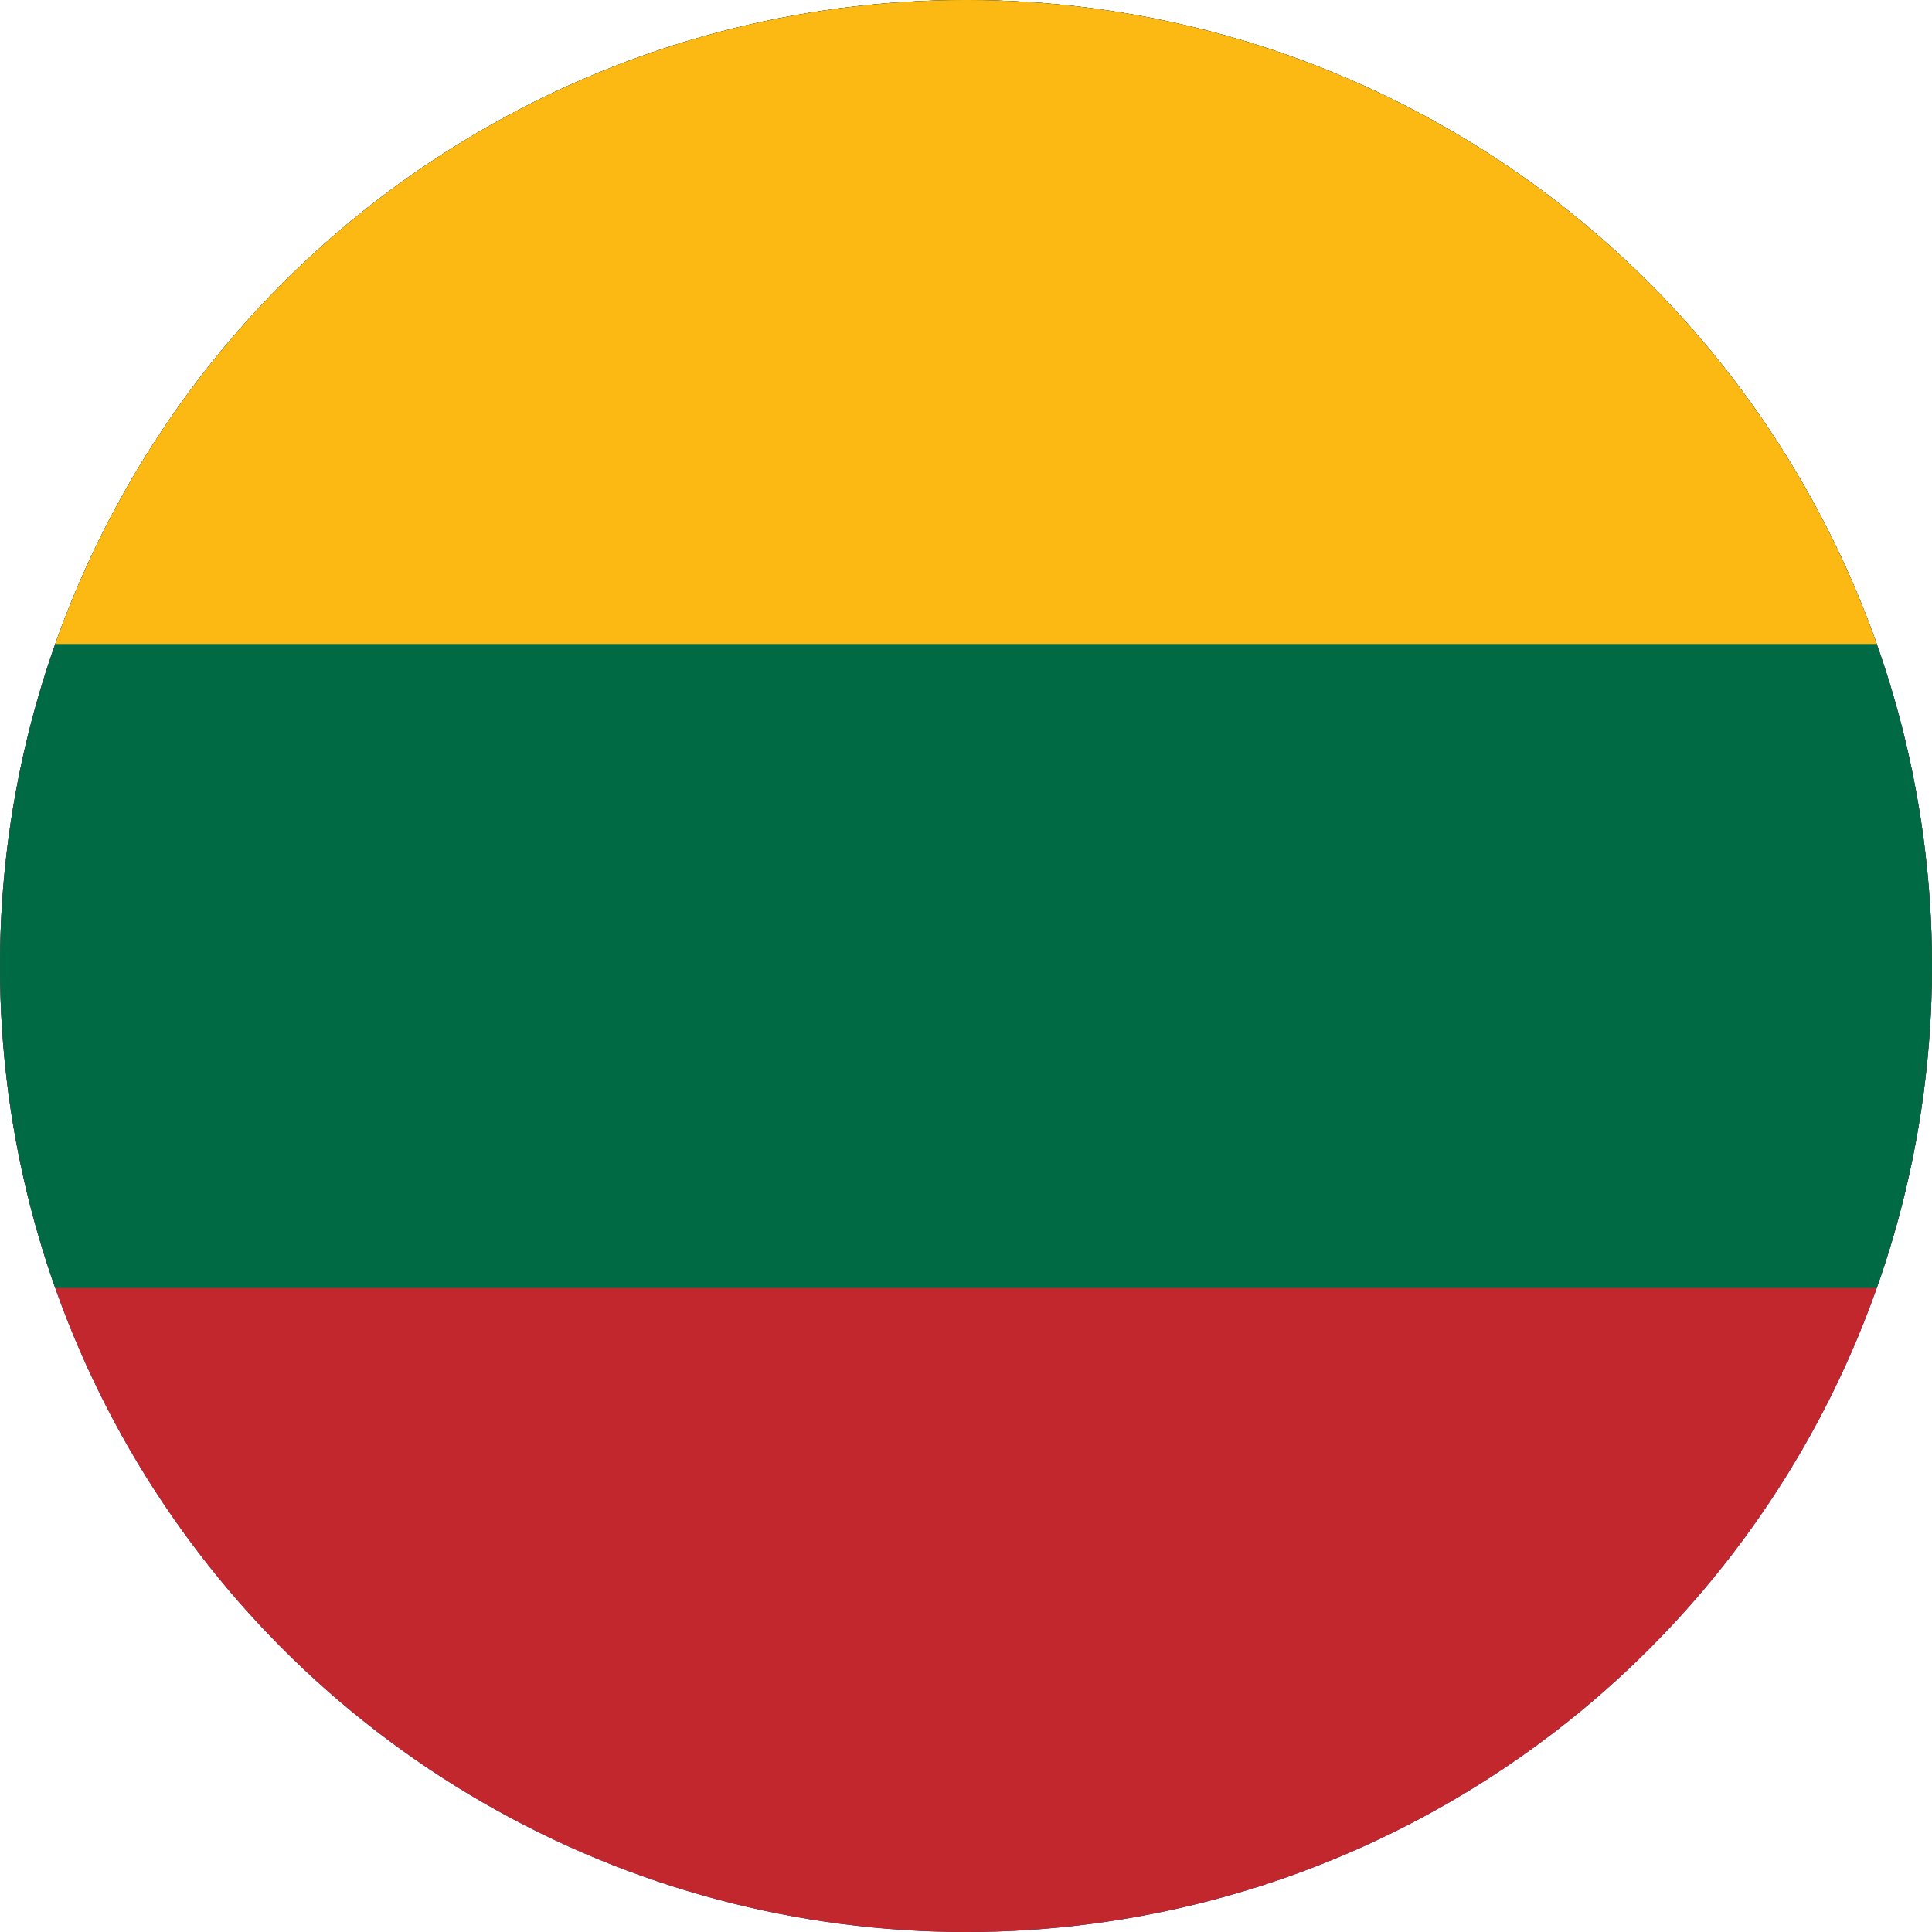
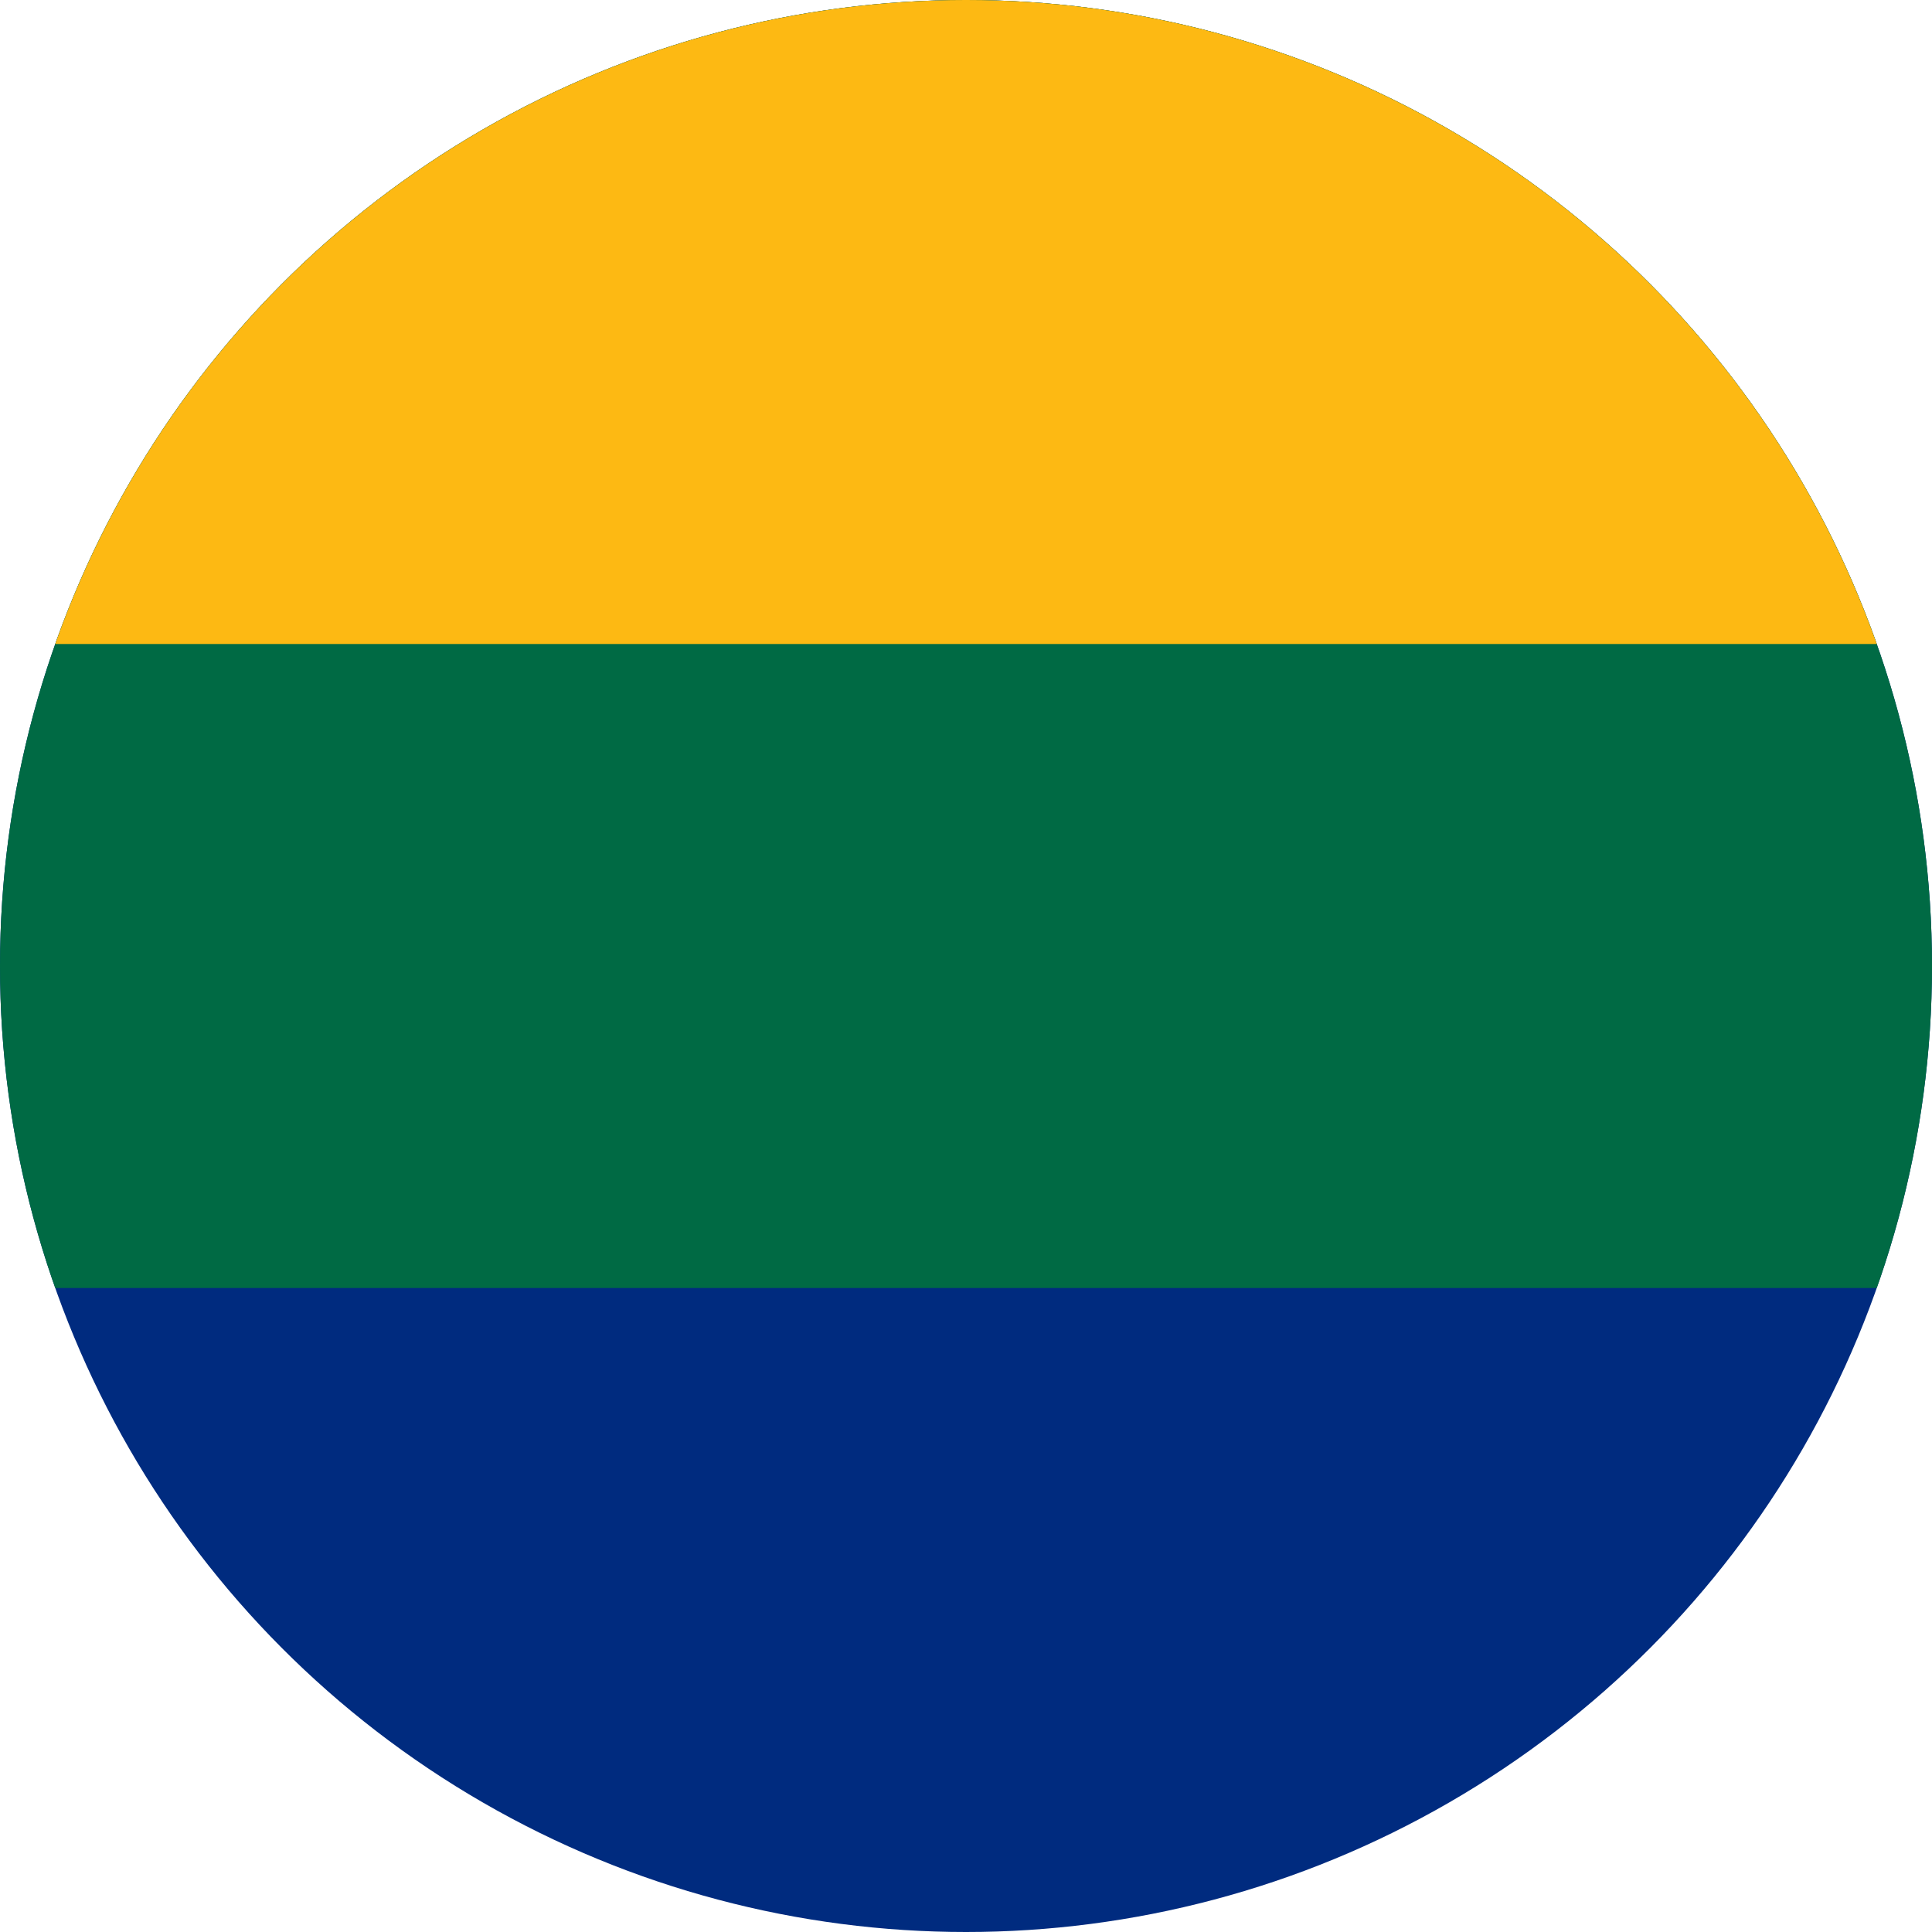
<svg xmlns="http://www.w3.org/2000/svg" width="510" height="510" viewBox="0 0 510 510">
  <defs>
    <clipPath id="clip-path">
      <circle id="Ellipse_283" data-name="Ellipse 283" cx="255" cy="255" r="255" transform="translate(14088 -4826)" fill="#fff" stroke="#707070" stroke-width="1" />
    </clipPath>
  </defs>
  <g id="Lithuania" transform="translate(-14088 4826)" clip-path="url(#clip-path)">
    <rect id="Rectangle_360" data-name="Rectangle 360" width="510" height="510" transform="translate(14088 -4826)" fill="#002b7f" />
    <g id="Lithuania-2" data-name="Lithuania" transform="translate(13918 -4826)">
-       <path id="Path_8203" data-name="Path 8203" d="M0,0H850V510H0Z" fill="#c1272d" />
      <path id="Path_8204" data-name="Path 8204" d="M0,0H850V340H0Z" fill="#006a44" />
      <path id="Path_8205" data-name="Path 8205" d="M0,0H850V170H0Z" fill="#fdb913" />
    </g>
  </g>
</svg>